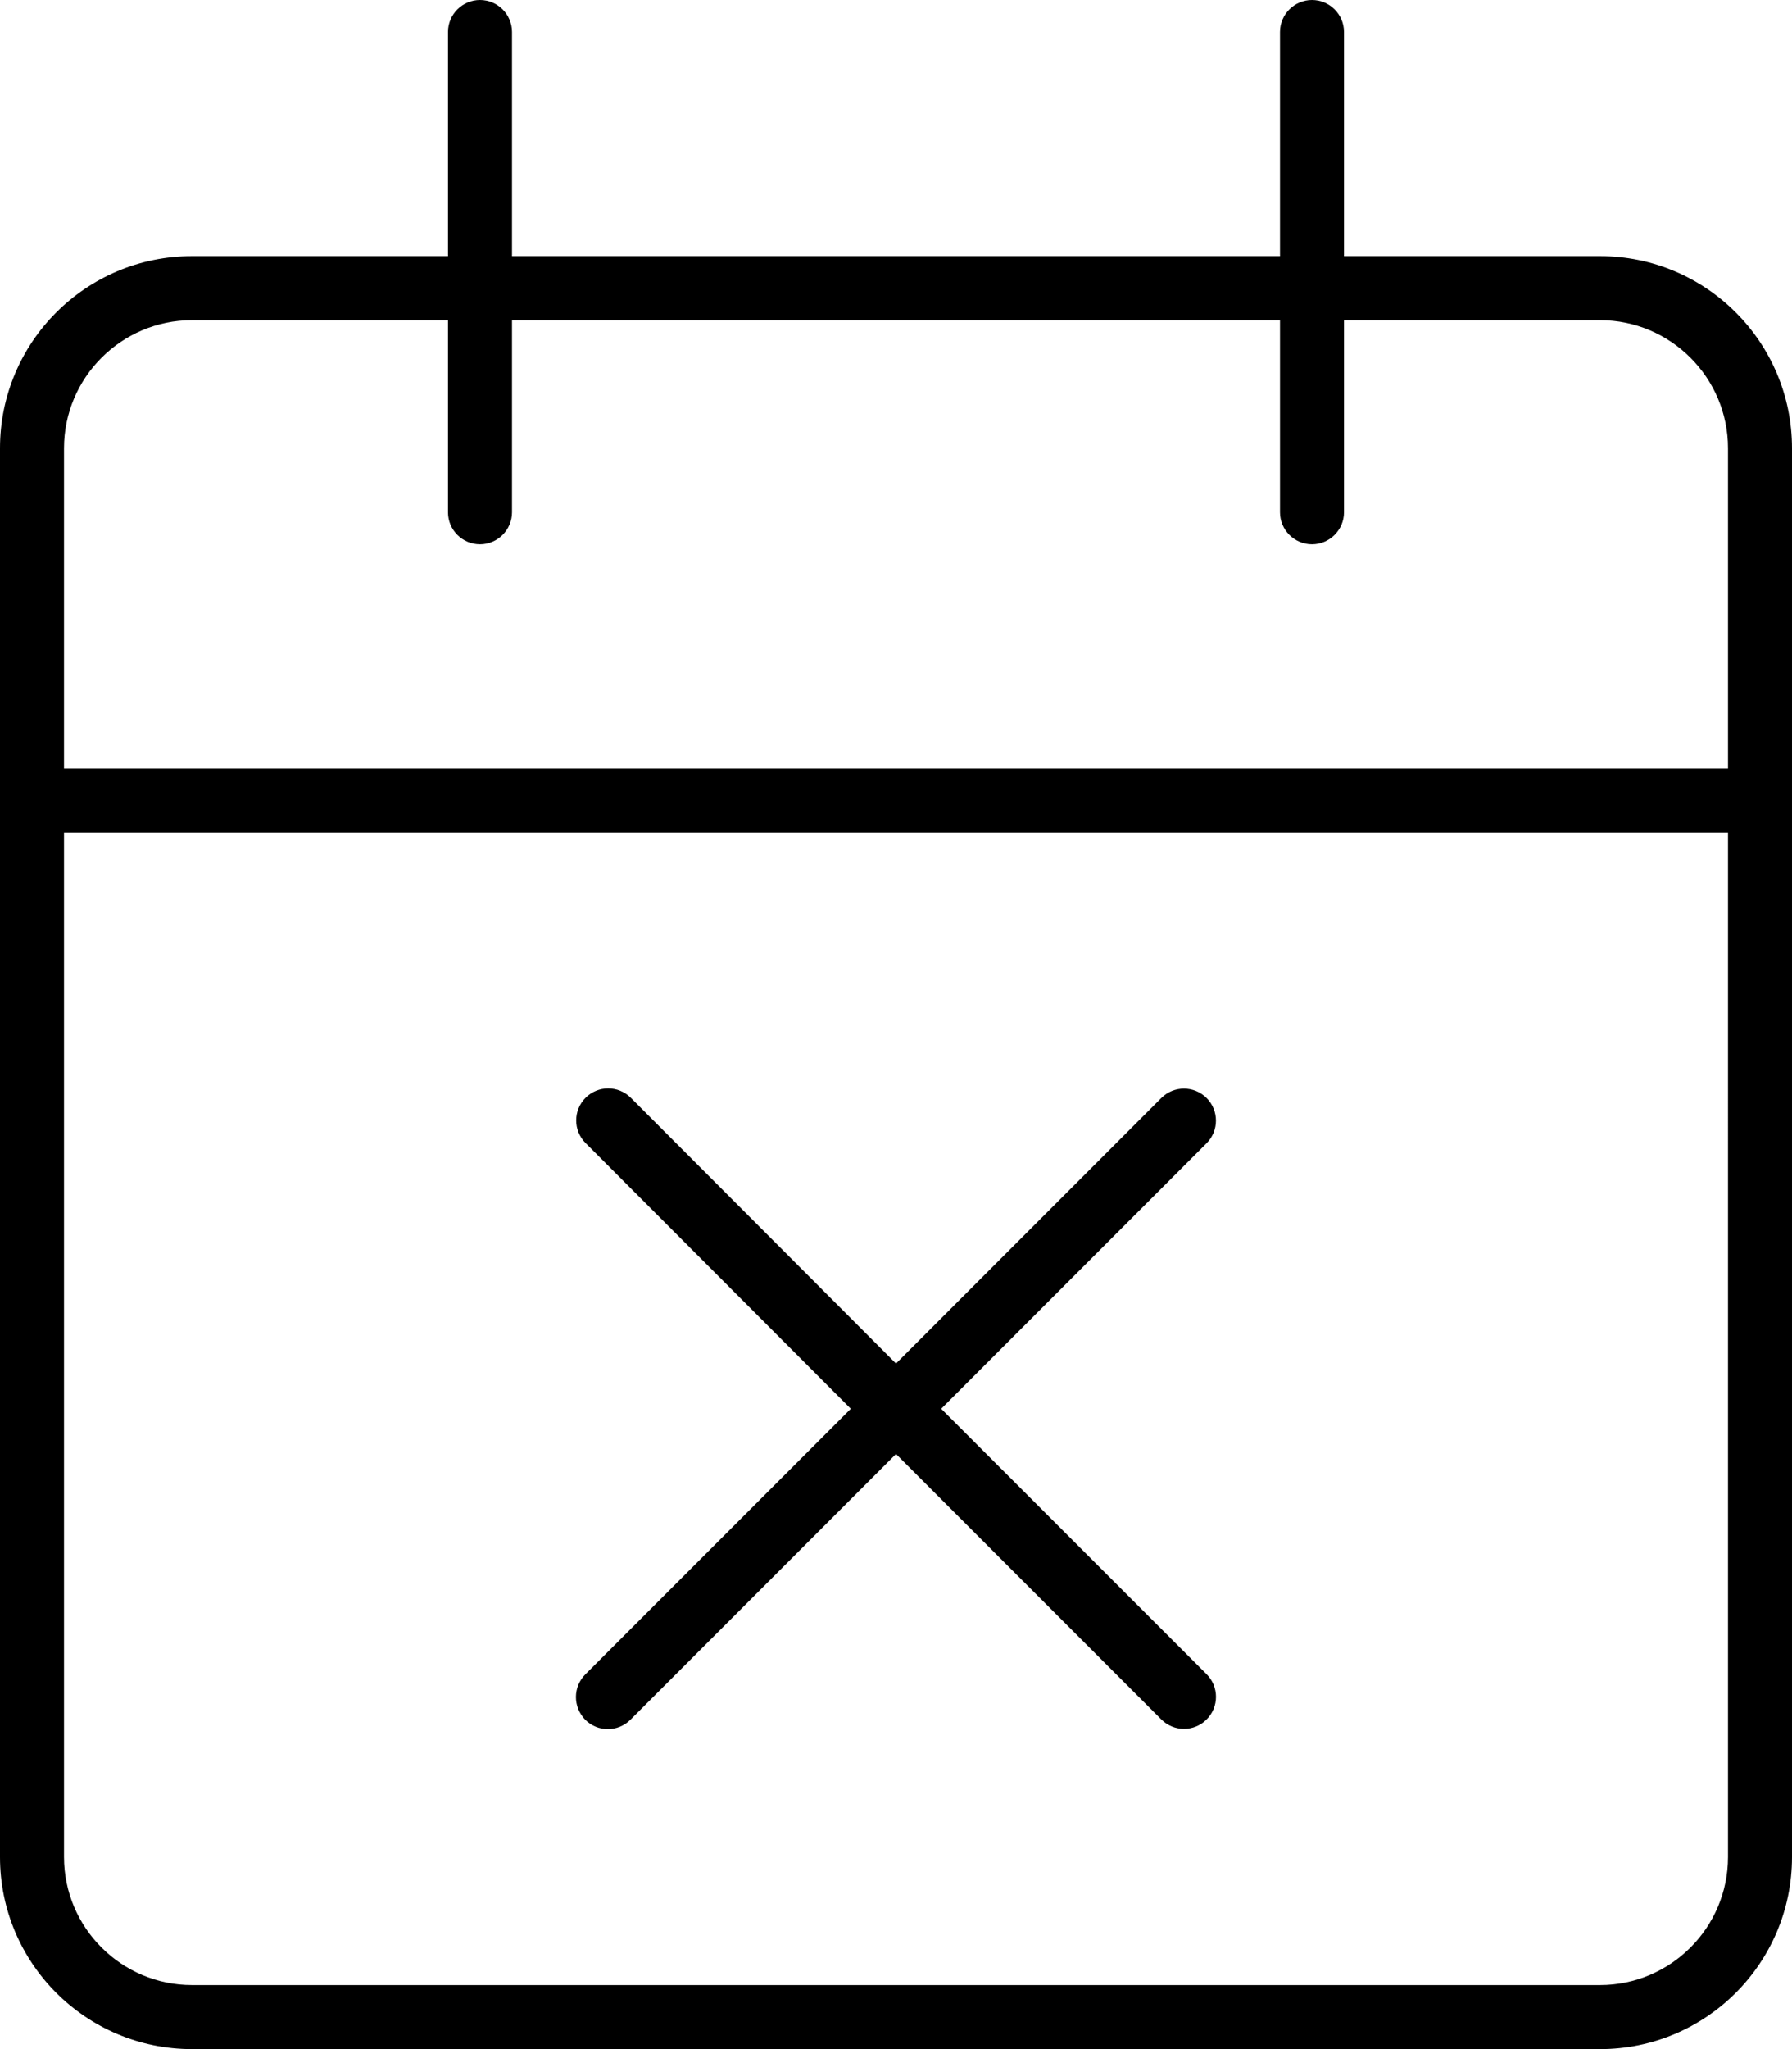
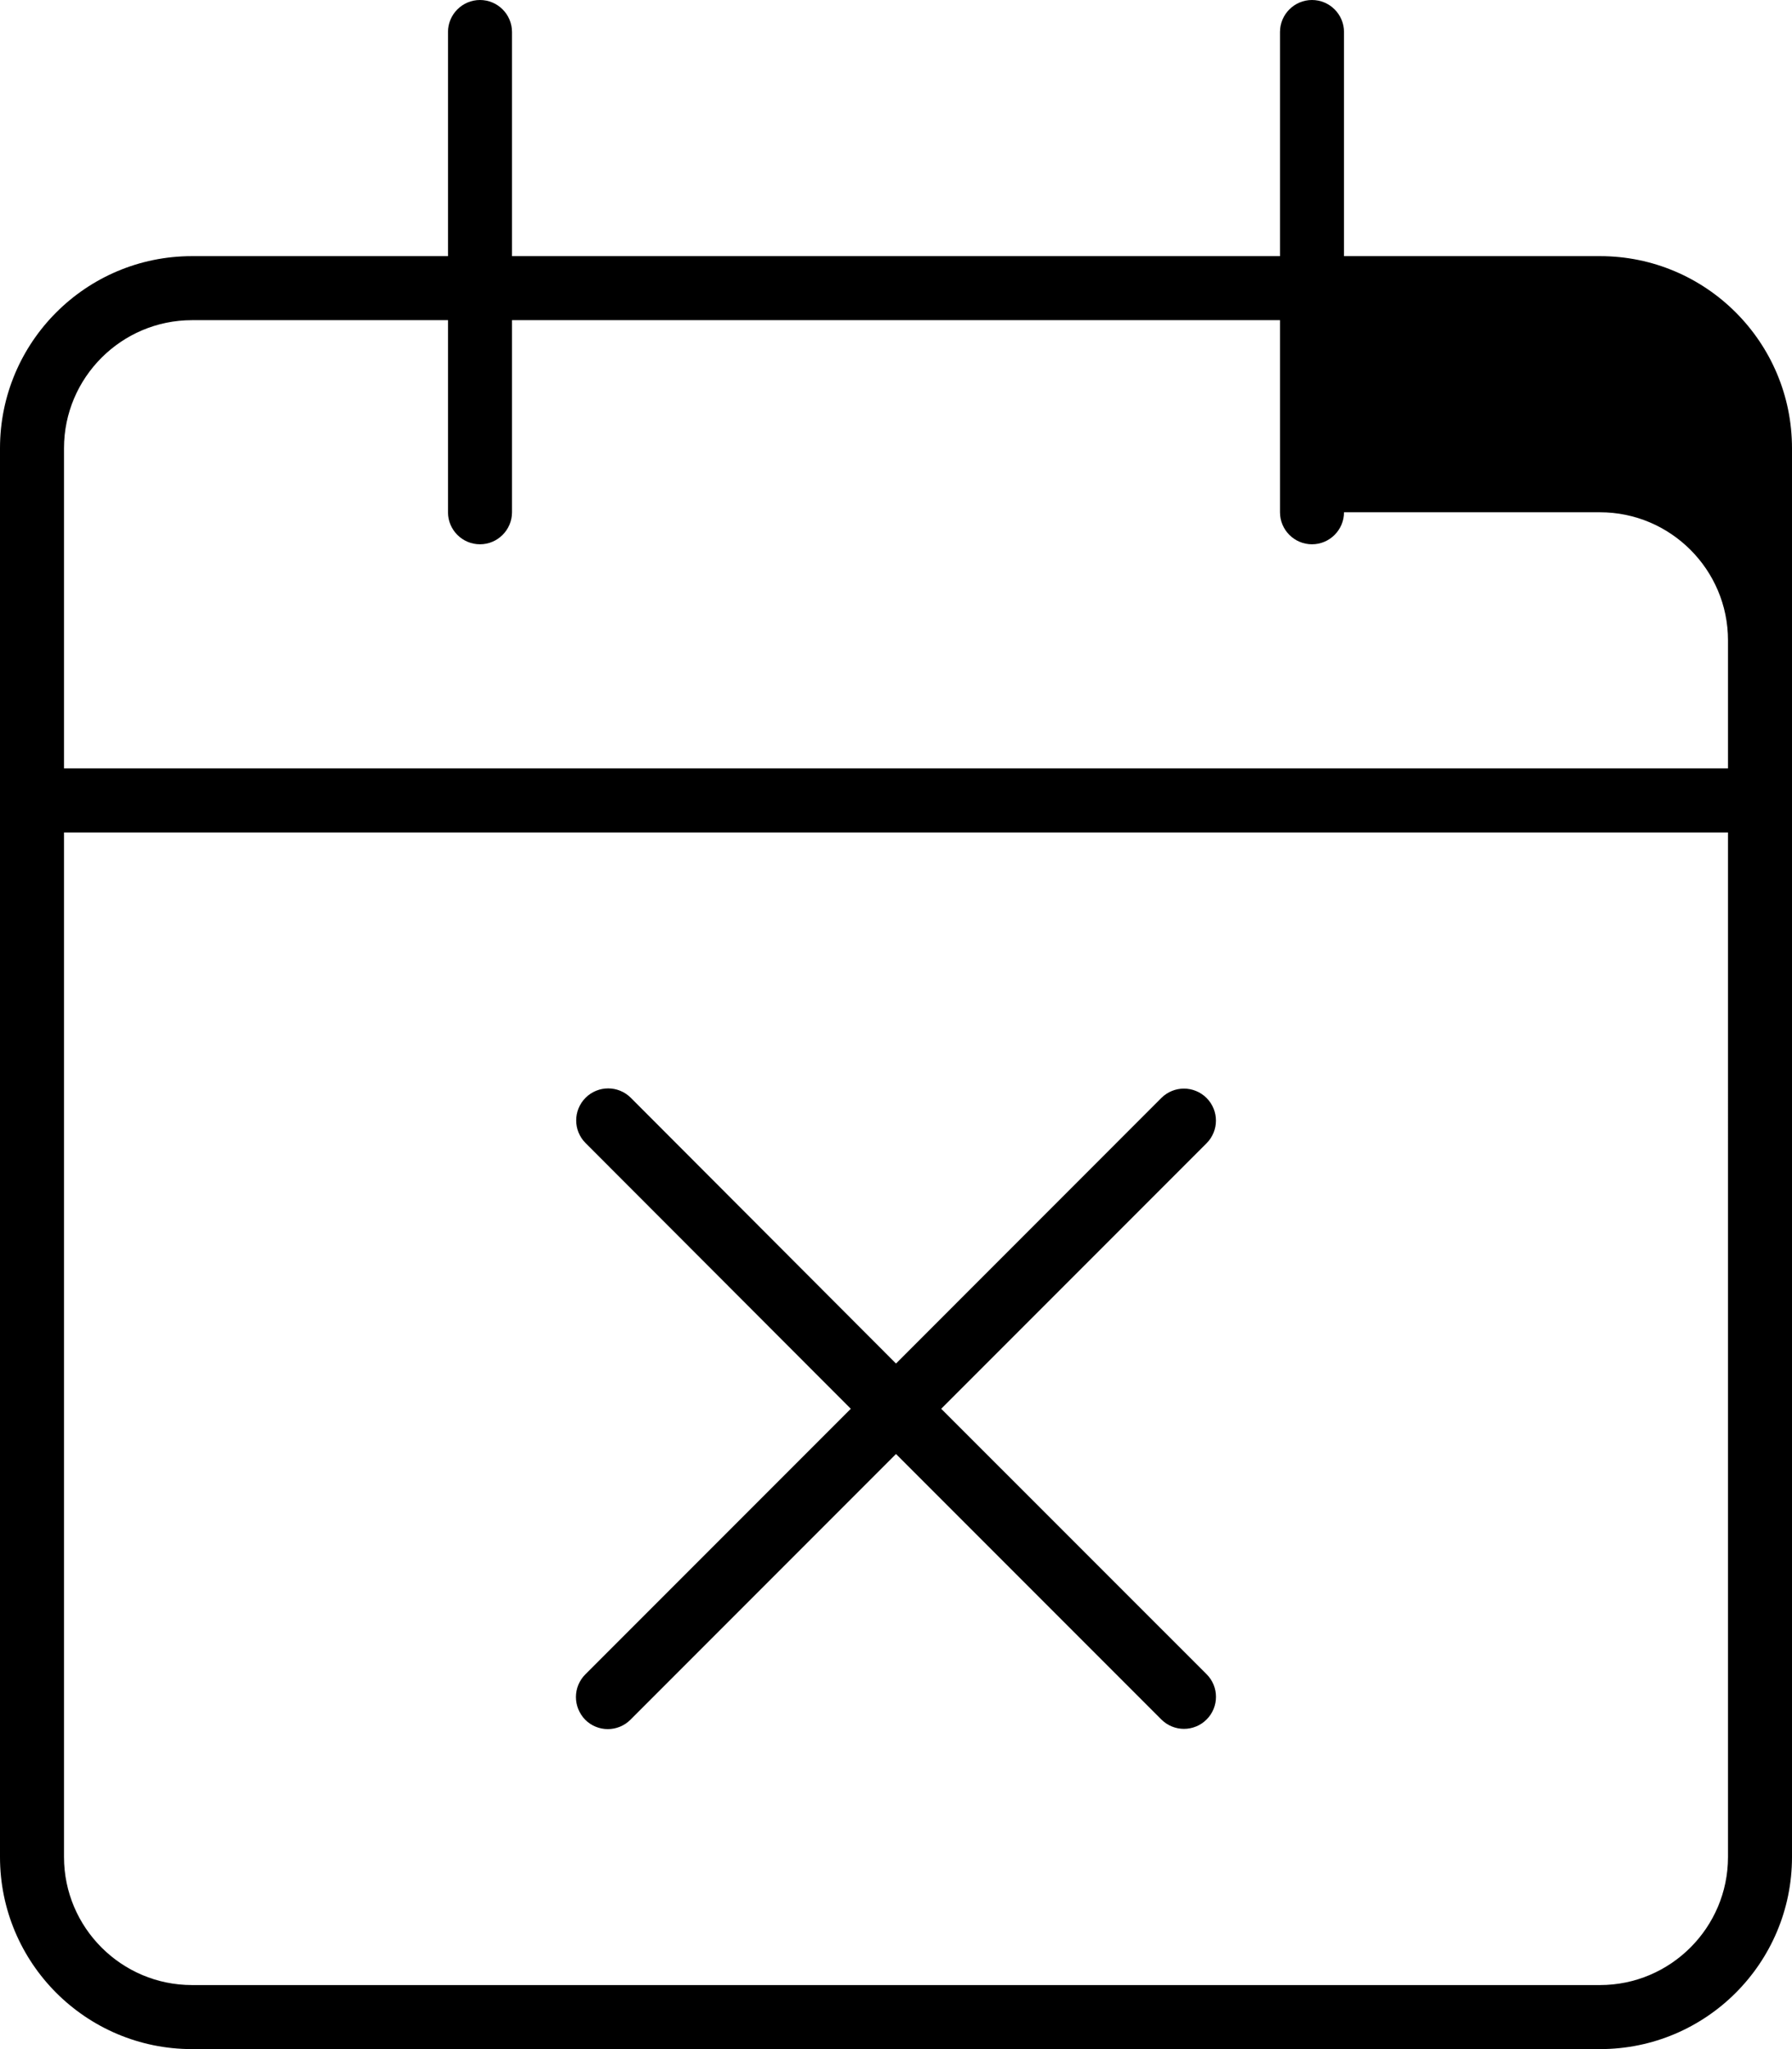
<svg xmlns="http://www.w3.org/2000/svg" viewBox="0 0 448 512">
-   <path d="M400 64h-64V8C336 3.578 332.4 0 328 0S320 3.578 320 8V64H128V8C128 3.578 124.4 0 120 0S112 3.578 112 8V64h-64C21.5 64 0 85.5 0 112v352C0 490.5 21.5 512 48 512h352c26.5 0 48-21.5 48-48v-352C448 85.5 426.5 64 400 64zM432 464c0 17.64-14.36 32-32 32h-352c-17.64 0-32-14.36-32-32v-256h416V464zM432 192h-416V112c0-17.64 14.36-32 32-32h64V128c0 4.422 3.594 8 8 8S128 132.4 128 128V80h192V128c0 4.422 3.594 8 8 8S336 132.4 336 128V80h64c17.64 0 32 14.36 32 32V192zM146.3 429.7c3.127 3.127 8.186 3.127 11.31 0L224 363.3l66.34 66.34c3.127 3.127 8.186 3.127 11.31 0c3.125-3.125 3.125-8.188 0-11.31L235.3 352l66.34-66.34c3.125-3.125 3.125-8.188 0-11.31s-8.188-3.125-11.31 0L224 340.7L157.7 274.3c-3.125-3.125-8.188-3.125-11.31 0s-3.125 8.188 0 11.31L212.7 352l-66.34 66.34C143.2 421.5 143.2 426.5 146.3 429.7z" />
+   <path d="M400 64h-64V8C336 3.578 332.4 0 328 0S320 3.578 320 8V64H128V8C128 3.578 124.4 0 120 0S112 3.578 112 8V64h-64C21.5 64 0 85.5 0 112v352C0 490.5 21.5 512 48 512h352c26.5 0 48-21.5 48-48v-352C448 85.5 426.5 64 400 64zM432 464c0 17.64-14.36 32-32 32h-352c-17.64 0-32-14.36-32-32v-256h416V464zM432 192h-416V112c0-17.64 14.36-32 32-32h64V128c0 4.422 3.594 8 8 8S128 132.4 128 128V80h192V128c0 4.422 3.594 8 8 8S336 132.4 336 128h64c17.64 0 32 14.36 32 32V192zM146.3 429.7c3.127 3.127 8.186 3.127 11.31 0L224 363.3l66.34 66.34c3.127 3.127 8.186 3.127 11.31 0c3.125-3.125 3.125-8.188 0-11.31L235.3 352l66.34-66.34c3.125-3.125 3.125-8.188 0-11.31s-8.188-3.125-11.31 0L224 340.7L157.7 274.3c-3.125-3.125-8.188-3.125-11.31 0s-3.125 8.188 0 11.31L212.7 352l-66.34 66.34C143.2 421.5 143.2 426.5 146.3 429.7z" />
</svg>